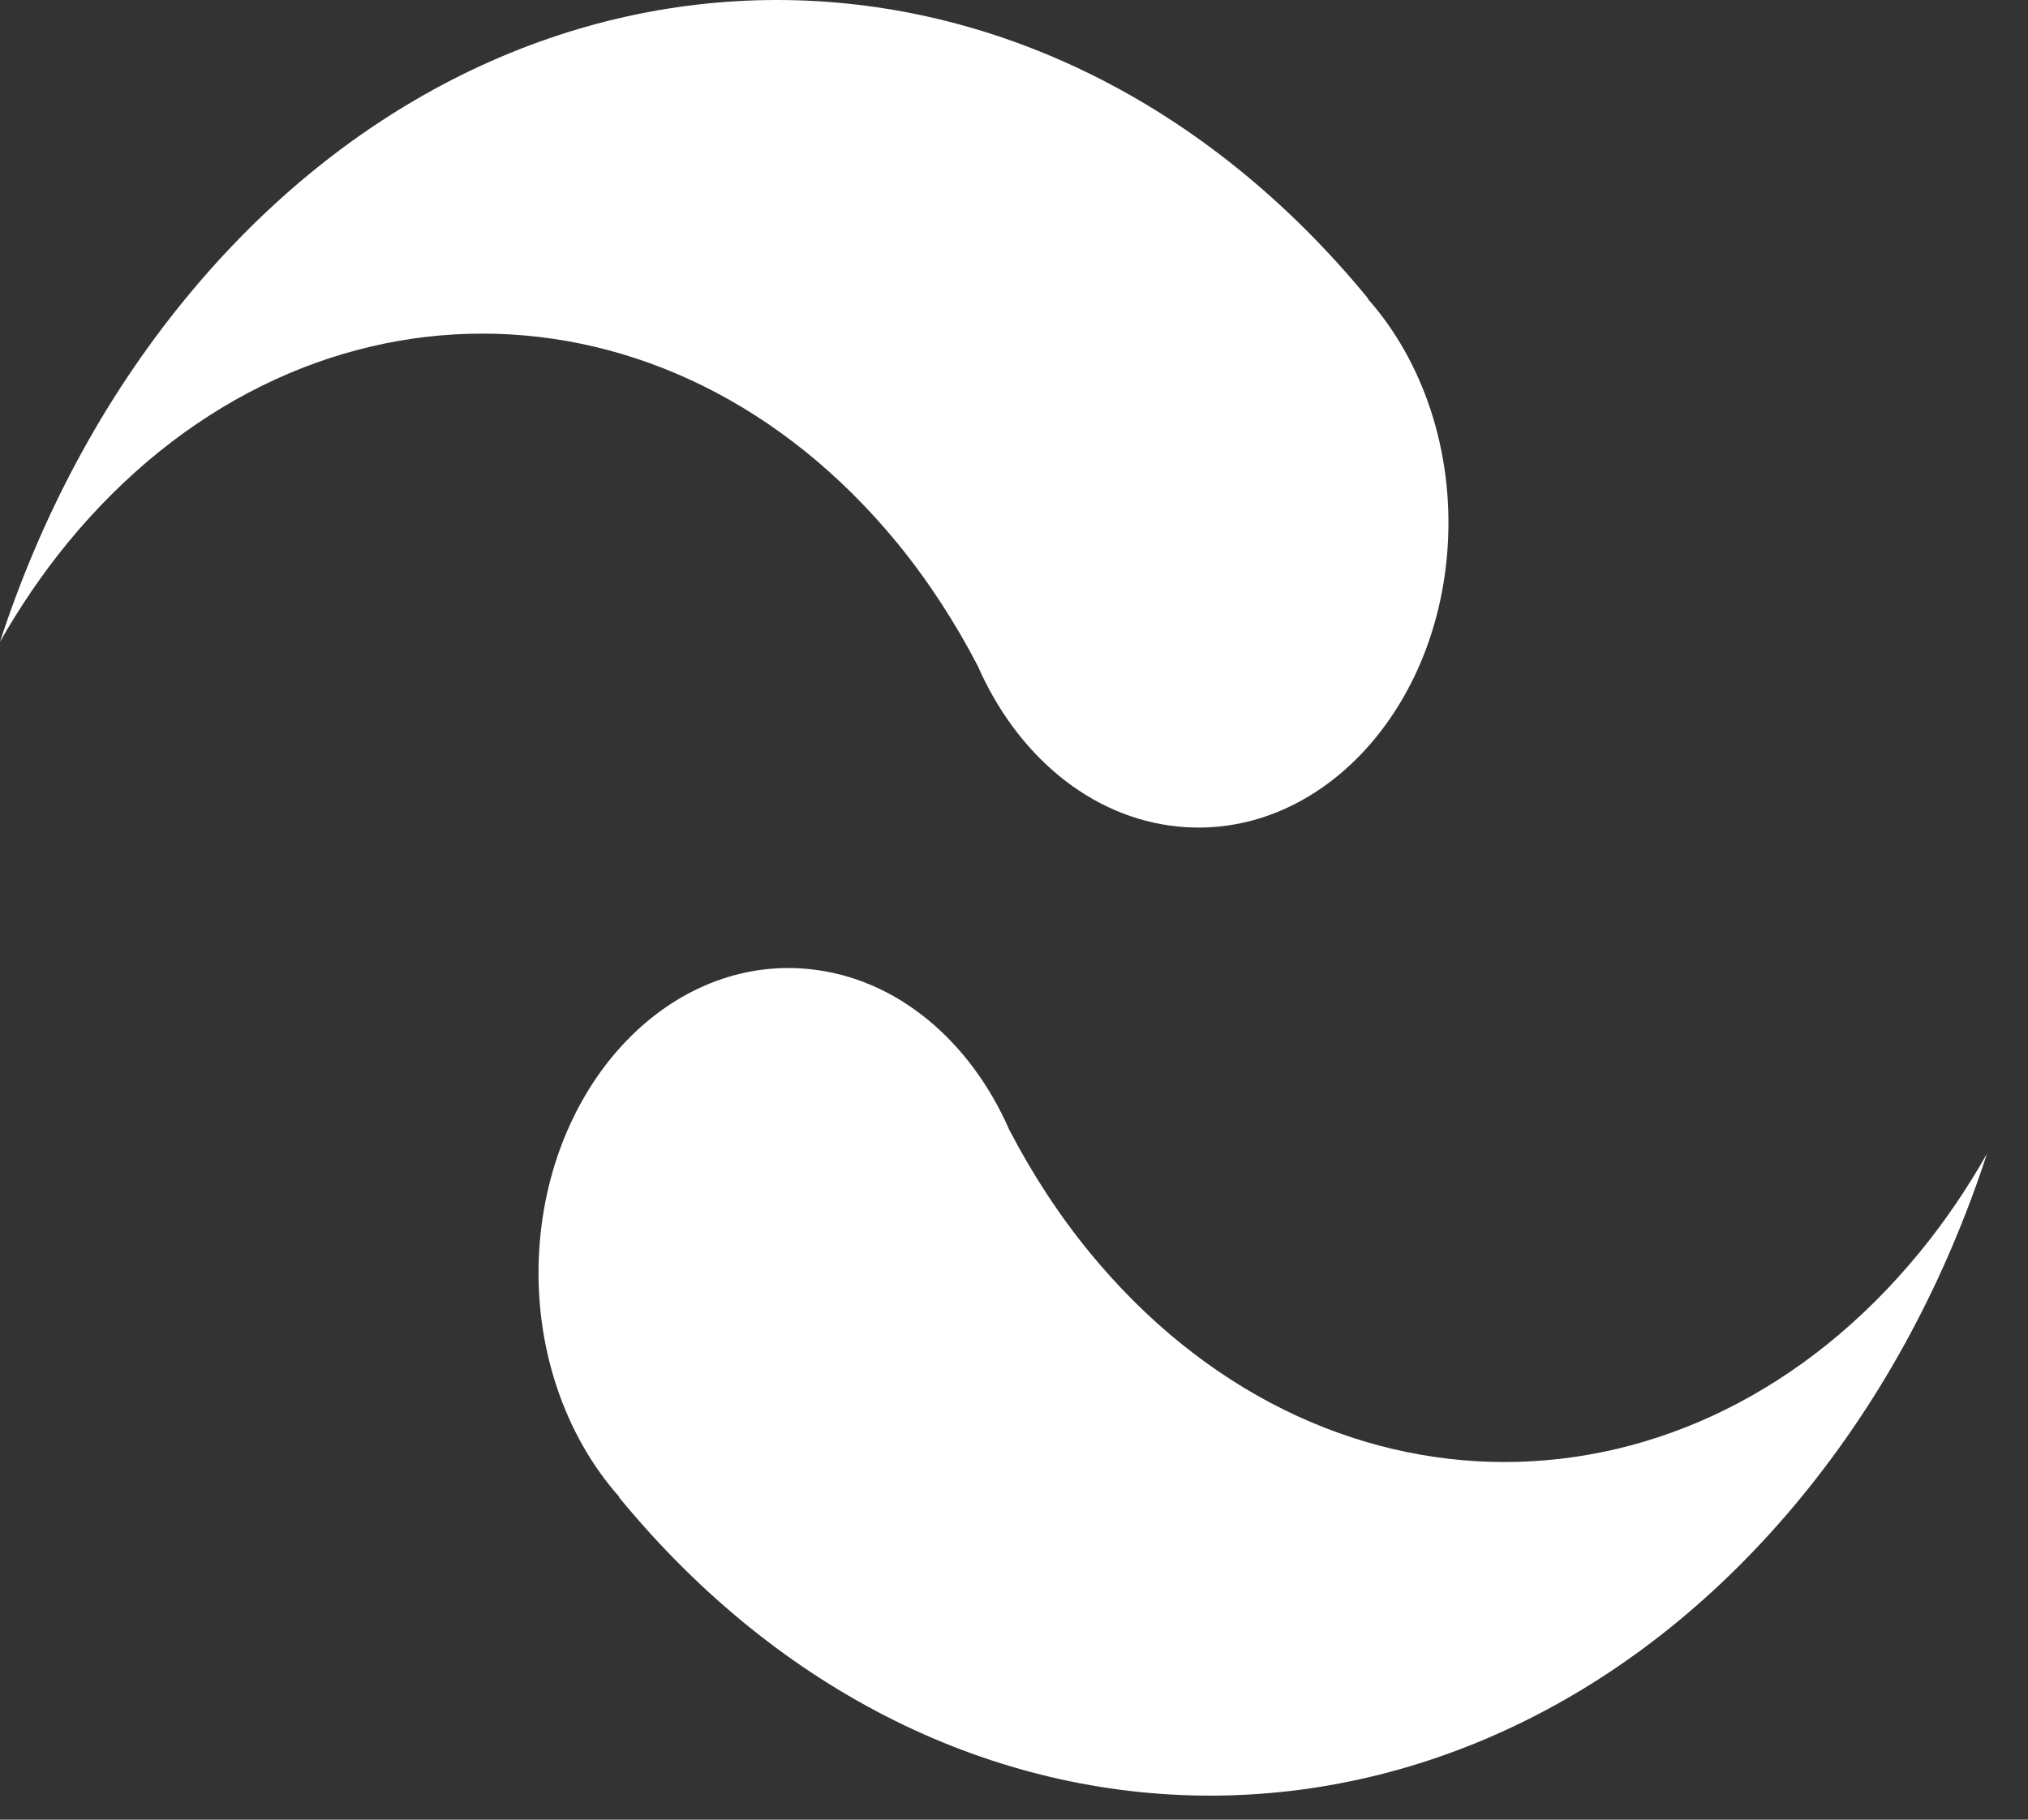
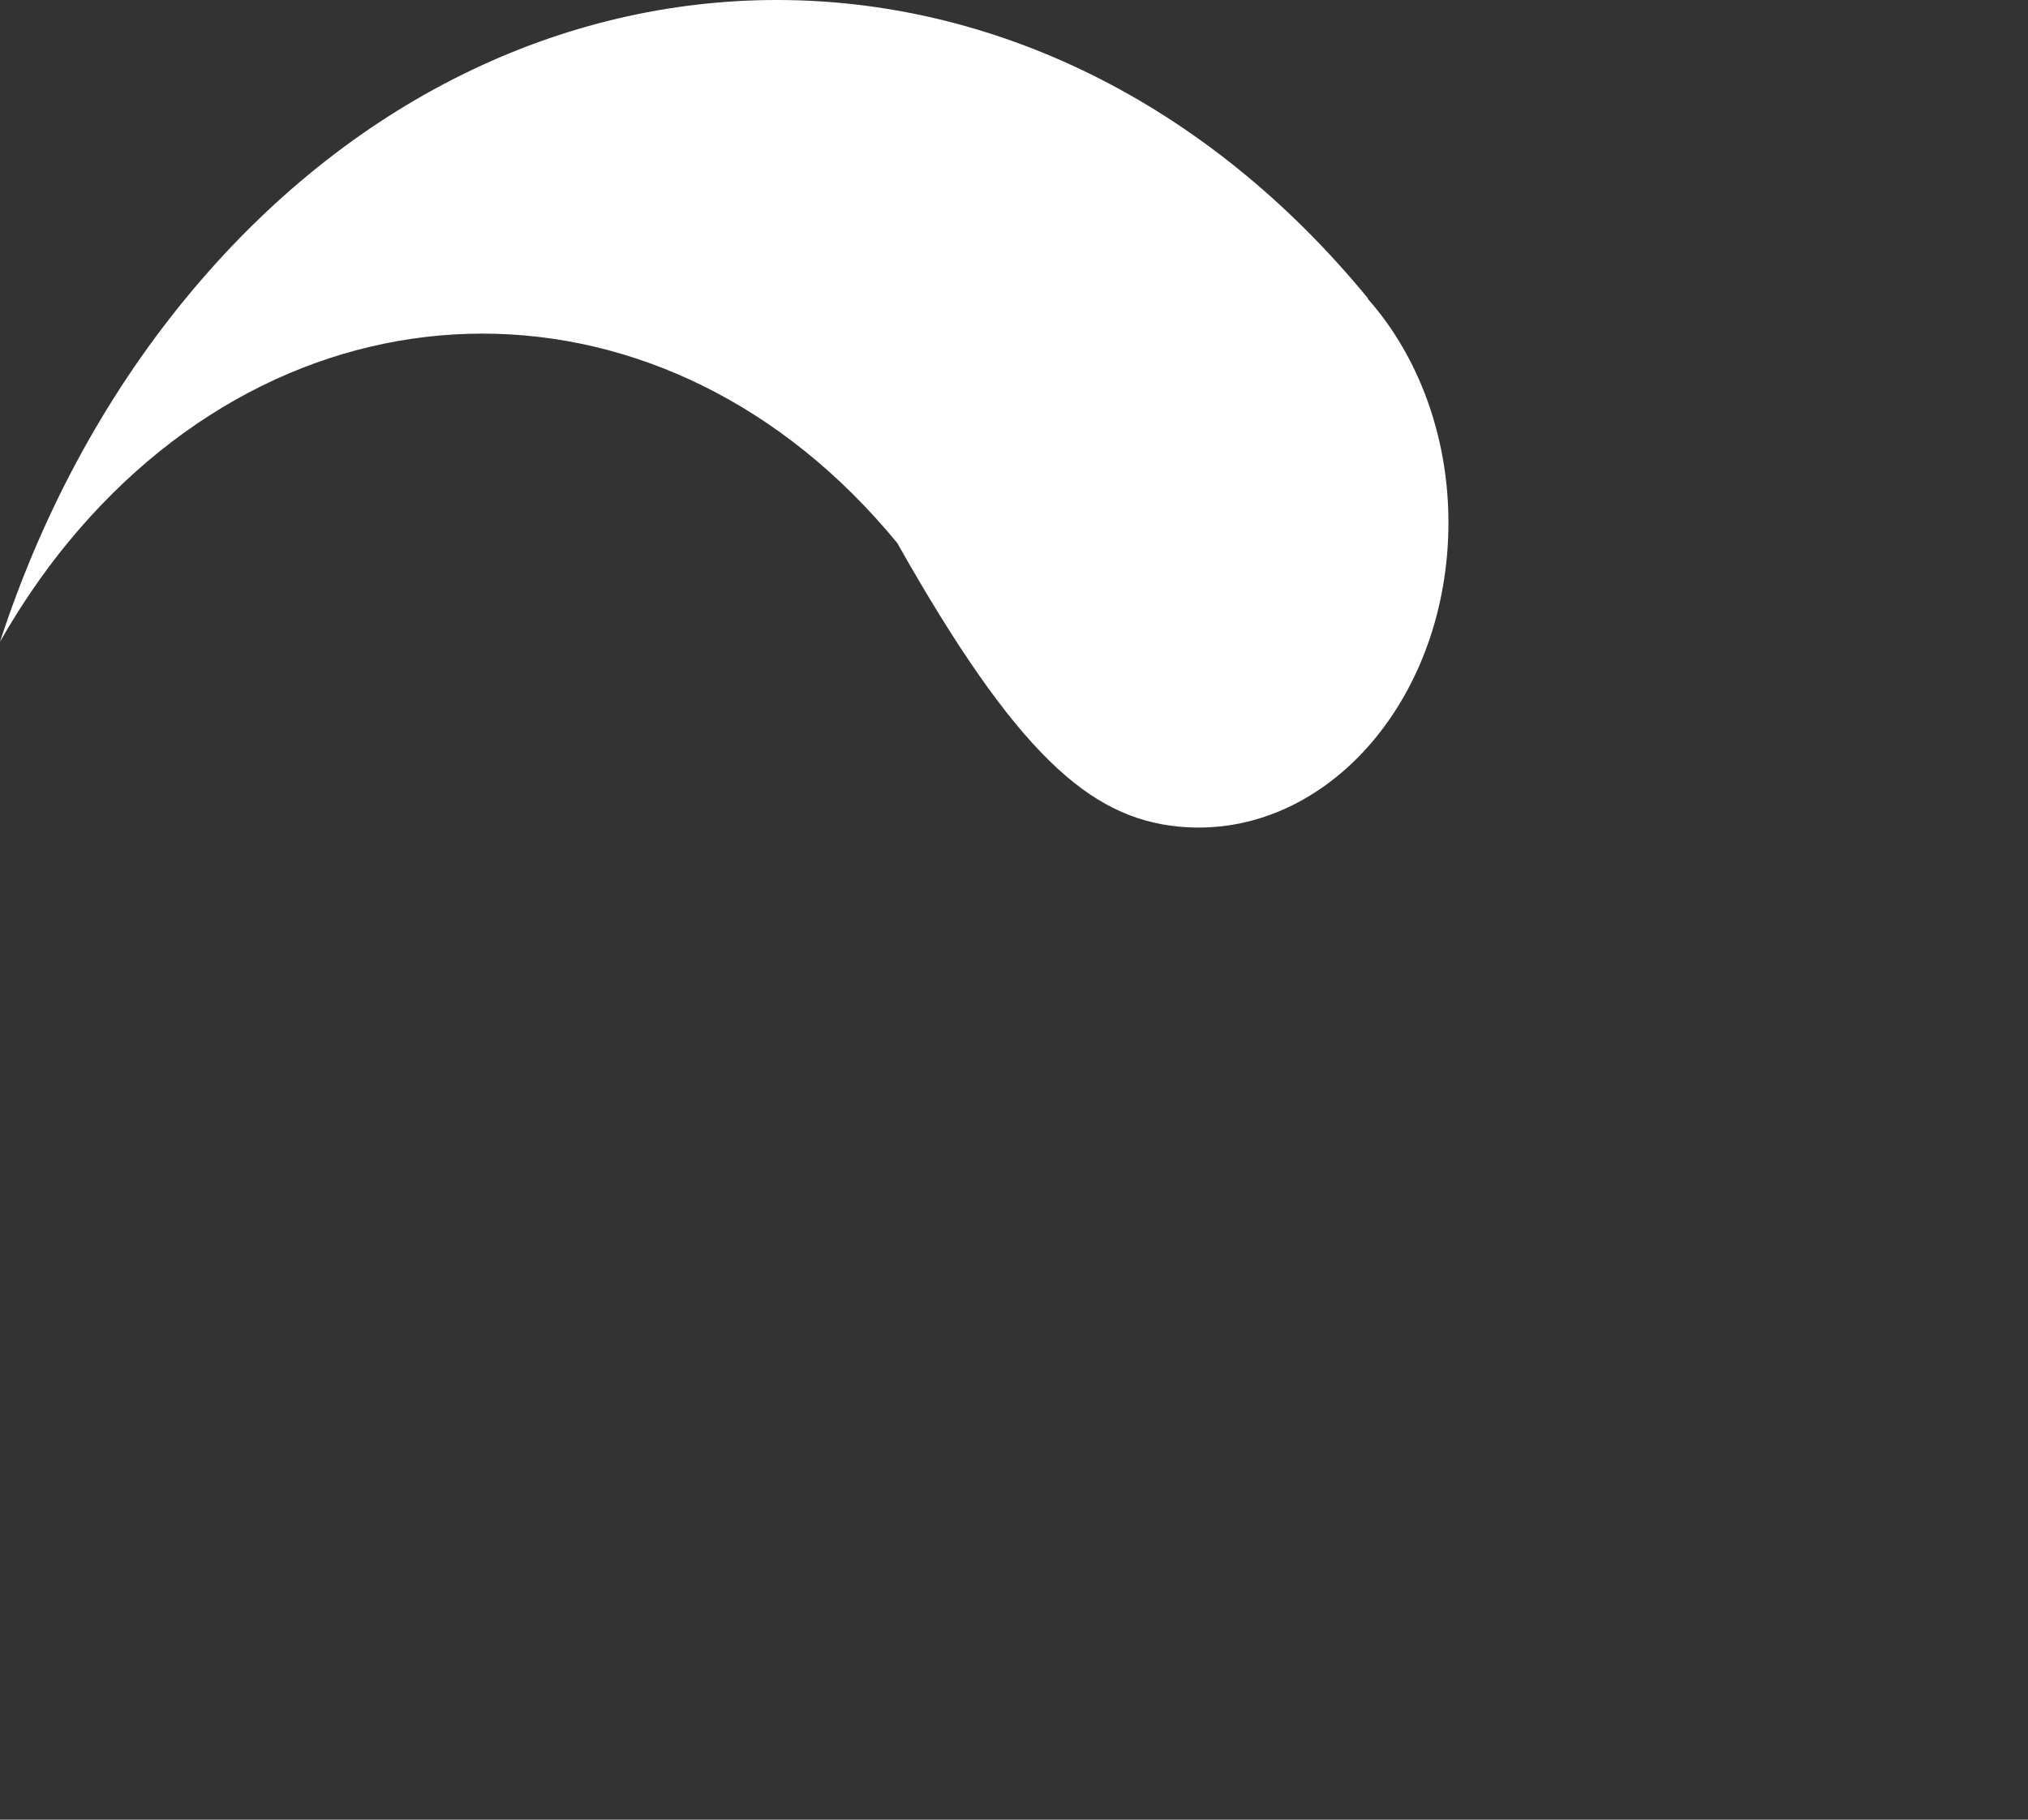
<svg xmlns="http://www.w3.org/2000/svg" width="39" height="35" viewBox="0 0 39 35" fill="none">
  <rect x="0" y="0" width="39" height="35" fill="#333333" stroke="none" />
-   <path d="M17.255 10.445C17.853 11.175 18.366 11.97 18.802 12.806C19.547 14.508 20.961 15.73 22.655 15.898C25.302 16.161 27.623 13.758 27.839 10.53C27.963 8.661 27.352 6.929 26.304 5.748L26.31 5.742C20.03 -1.914 9.849 -1.914 3.569 5.742C1.972 7.688 0.785 9.941 0 12.344C0.381 11.677 0.811 11.039 1.298 10.445C5.704 5.074 12.849 5.074 17.255 10.445Z" fill="white" />
-   <path d="M36.912 24.092C32.507 29.464 25.363 29.464 20.957 24.092C20.358 23.362 19.845 22.567 19.409 21.731C18.665 20.029 17.25 18.807 15.556 18.639C12.908 18.376 10.588 20.779 10.372 24.007C10.248 25.876 10.859 27.608 11.907 28.789L11.901 28.795C18.181 36.452 28.362 36.452 34.642 28.795C36.238 26.849 37.426 24.596 38.211 22.192C37.831 22.86 37.4 23.497 36.912 24.092Z" fill="white" />
+   <path d="M17.255 10.445C19.547 14.508 20.961 15.73 22.655 15.898C25.302 16.161 27.623 13.758 27.839 10.53C27.963 8.661 27.352 6.929 26.304 5.748L26.31 5.742C20.03 -1.914 9.849 -1.914 3.569 5.742C1.972 7.688 0.785 9.941 0 12.344C0.381 11.677 0.811 11.039 1.298 10.445C5.704 5.074 12.849 5.074 17.255 10.445Z" fill="white" />
</svg>